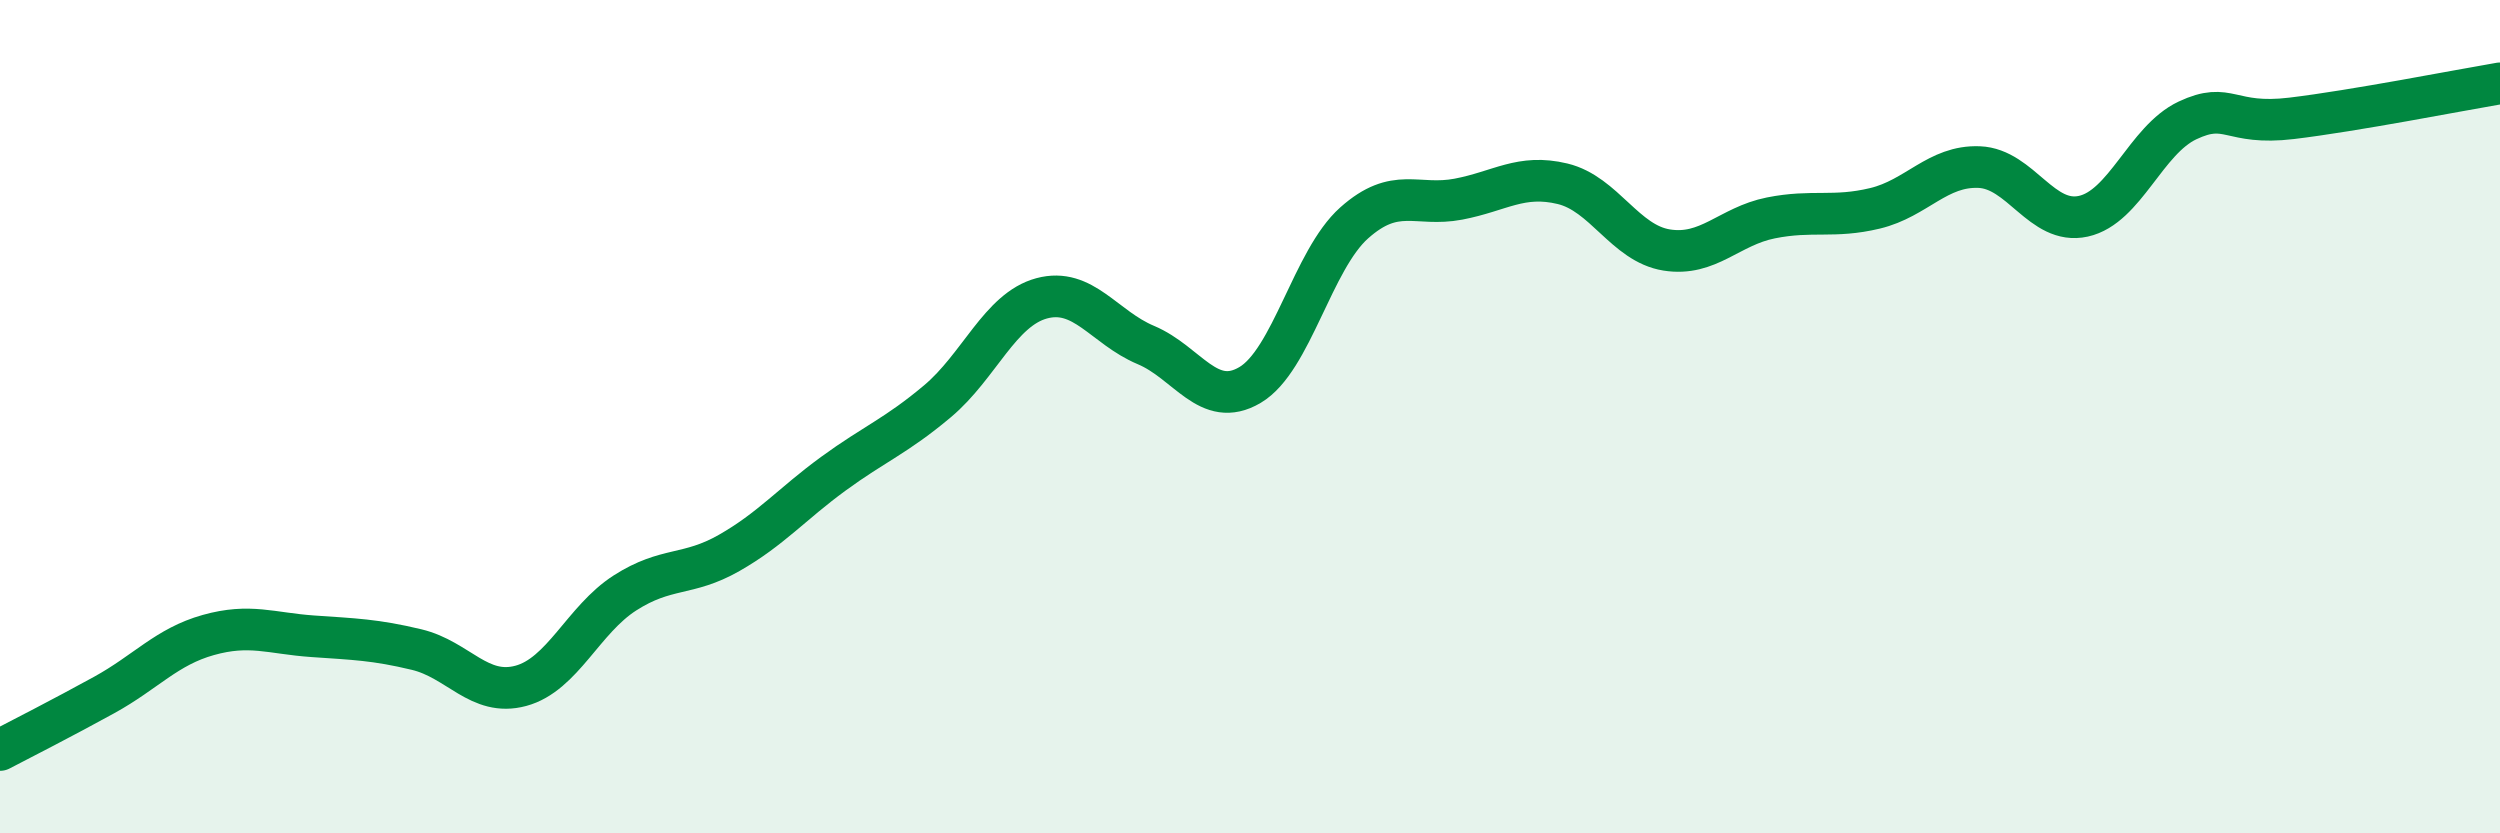
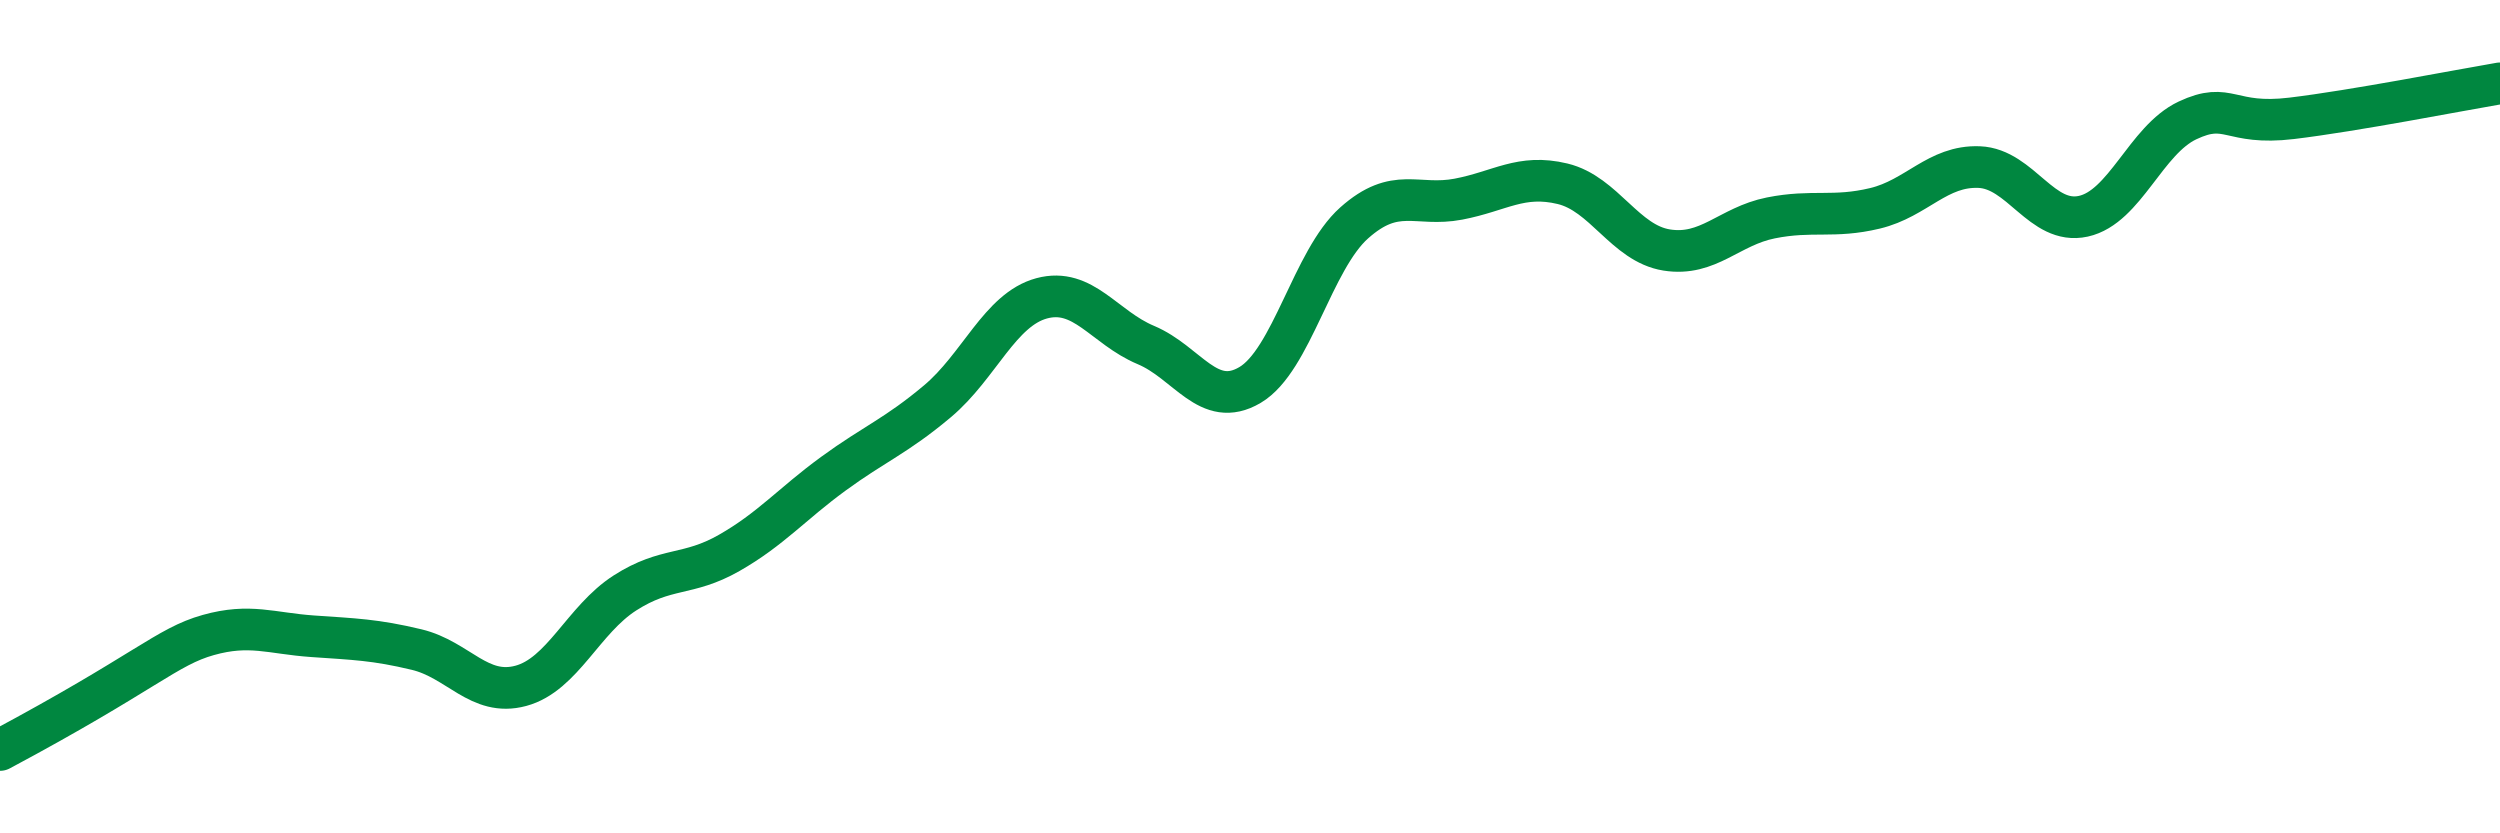
<svg xmlns="http://www.w3.org/2000/svg" width="60" height="20" viewBox="0 0 60 20">
-   <path d="M 0,18 C 0.5,17.74 1.5,17.23 2.5,16.68 C 3.5,16.13 4,15.52 5,15.24 C 6,14.96 6.5,15.2 7.5,15.27 C 8.5,15.34 9,15.35 10,15.59 C 11,15.83 11.5,16.73 12.5,16.46 C 13.5,16.19 14,14.87 15,14.23 C 16,13.59 16.5,13.84 17.5,13.27 C 18.5,12.7 19,12.1 20,11.37 C 21,10.64 21.5,10.47 22.5,9.63 C 23.5,8.79 24,7.43 25,7.16 C 26,6.89 26.5,7.86 27.5,8.28 C 28.5,8.7 29,9.83 30,9.24 C 31,8.65 31.5,6.24 32.5,5.35 C 33.5,4.46 34,4.97 35,4.78 C 36,4.59 36.5,4.17 37.5,4.41 C 38.5,4.65 39,5.84 40,6 C 41,6.16 41.5,5.43 42.5,5.23 C 43.5,5.03 44,5.24 45,5 C 46,4.76 46.5,3.97 47.5,4.01 C 48.5,4.05 49,5.41 50,5.19 C 51,4.97 51.5,3.36 52.5,2.89 C 53.5,2.42 53.5,3.02 55,2.84 C 56.5,2.66 59,2.17 60,2L60 20L0 20Z" fill="#008740" opacity="0.1" stroke-linecap="round" stroke-linejoin="round" />
-   <path d="M 0,18 C 0.5,17.74 1.5,17.23 2.5,16.68 C 3.5,16.13 4,15.52 5,15.24 C 6,14.96 6.5,15.2 7.5,15.27 C 8.5,15.34 9,15.35 10,15.59 C 11,15.83 11.5,16.73 12.5,16.46 C 13.5,16.19 14,14.87 15,14.23 C 16,13.59 16.5,13.84 17.5,13.27 C 18.5,12.7 19,12.1 20,11.37 C 21,10.64 21.5,10.47 22.5,9.63 C 23.5,8.79 24,7.43 25,7.16 C 26,6.89 26.5,7.86 27.5,8.28 C 28.5,8.7 29,9.83 30,9.24 C 31,8.65 31.5,6.24 32.5,5.35 C 33.5,4.46 34,4.97 35,4.78 C 36,4.59 36.5,4.17 37.5,4.41 C 38.5,4.65 39,5.84 40,6 C 41,6.16 41.5,5.43 42.5,5.23 C 43.5,5.03 44,5.24 45,5 C 46,4.76 46.5,3.97 47.5,4.01 C 48.5,4.05 49,5.41 50,5.19 C 51,4.97 51.5,3.36 52.5,2.89 C 53.5,2.42 53.5,3.02 55,2.84 C 56.5,2.66 59,2.17 60,2" stroke="#008740" stroke-width="1" fill="none" stroke-linecap="round" stroke-linejoin="round" />
+   <path d="M 0,18 C 3.5,16.13 4,15.52 5,15.24 C 6,14.96 6.5,15.2 7.5,15.27 C 8.5,15.34 9,15.35 10,15.59 C 11,15.83 11.5,16.73 12.5,16.46 C 13.5,16.19 14,14.87 15,14.23 C 16,13.59 16.5,13.84 17.5,13.27 C 18.5,12.7 19,12.1 20,11.37 C 21,10.64 21.5,10.47 22.5,9.63 C 23.5,8.79 24,7.43 25,7.16 C 26,6.89 26.5,7.86 27.5,8.28 C 28.5,8.7 29,9.83 30,9.24 C 31,8.65 31.5,6.24 32.5,5.35 C 33.5,4.46 34,4.97 35,4.78 C 36,4.59 36.5,4.17 37.5,4.41 C 38.5,4.65 39,5.84 40,6 C 41,6.16 41.5,5.43 42.5,5.23 C 43.5,5.03 44,5.24 45,5 C 46,4.76 46.5,3.97 47.5,4.01 C 48.5,4.05 49,5.41 50,5.19 C 51,4.97 51.5,3.36 52.5,2.89 C 53.5,2.42 53.5,3.02 55,2.84 C 56.5,2.66 59,2.17 60,2" stroke="#008740" stroke-width="1" fill="none" stroke-linecap="round" stroke-linejoin="round" />
</svg>